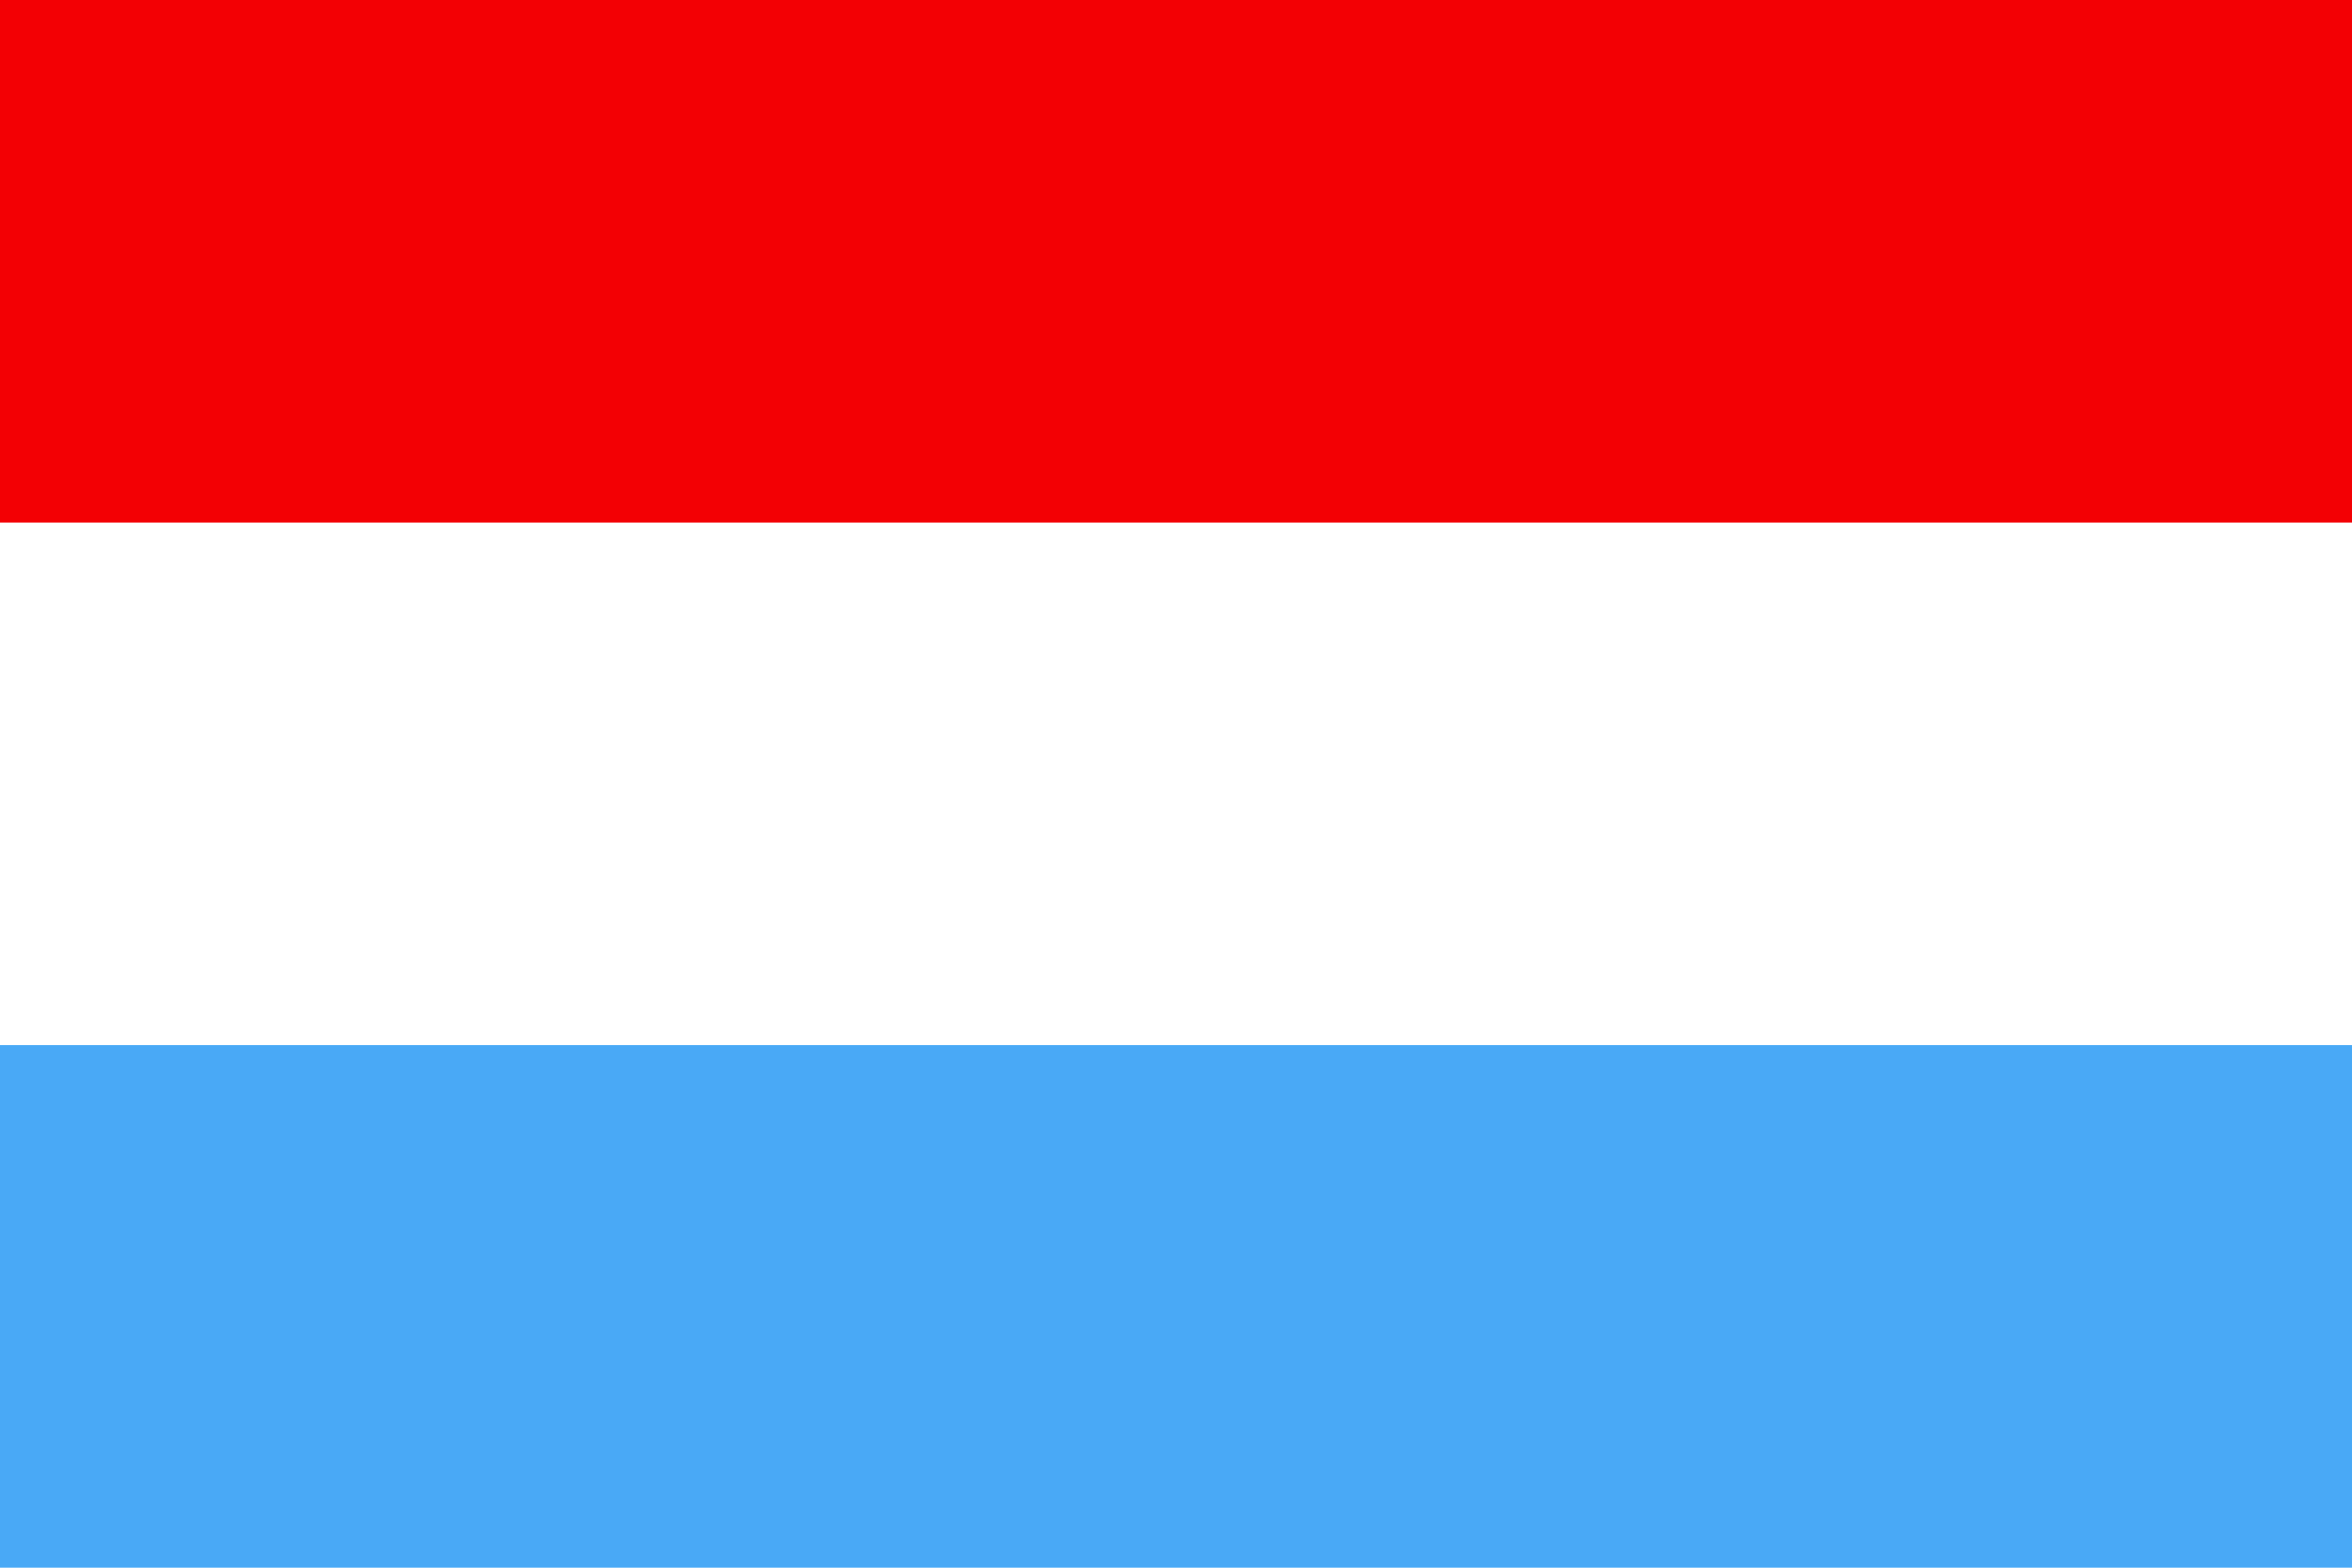
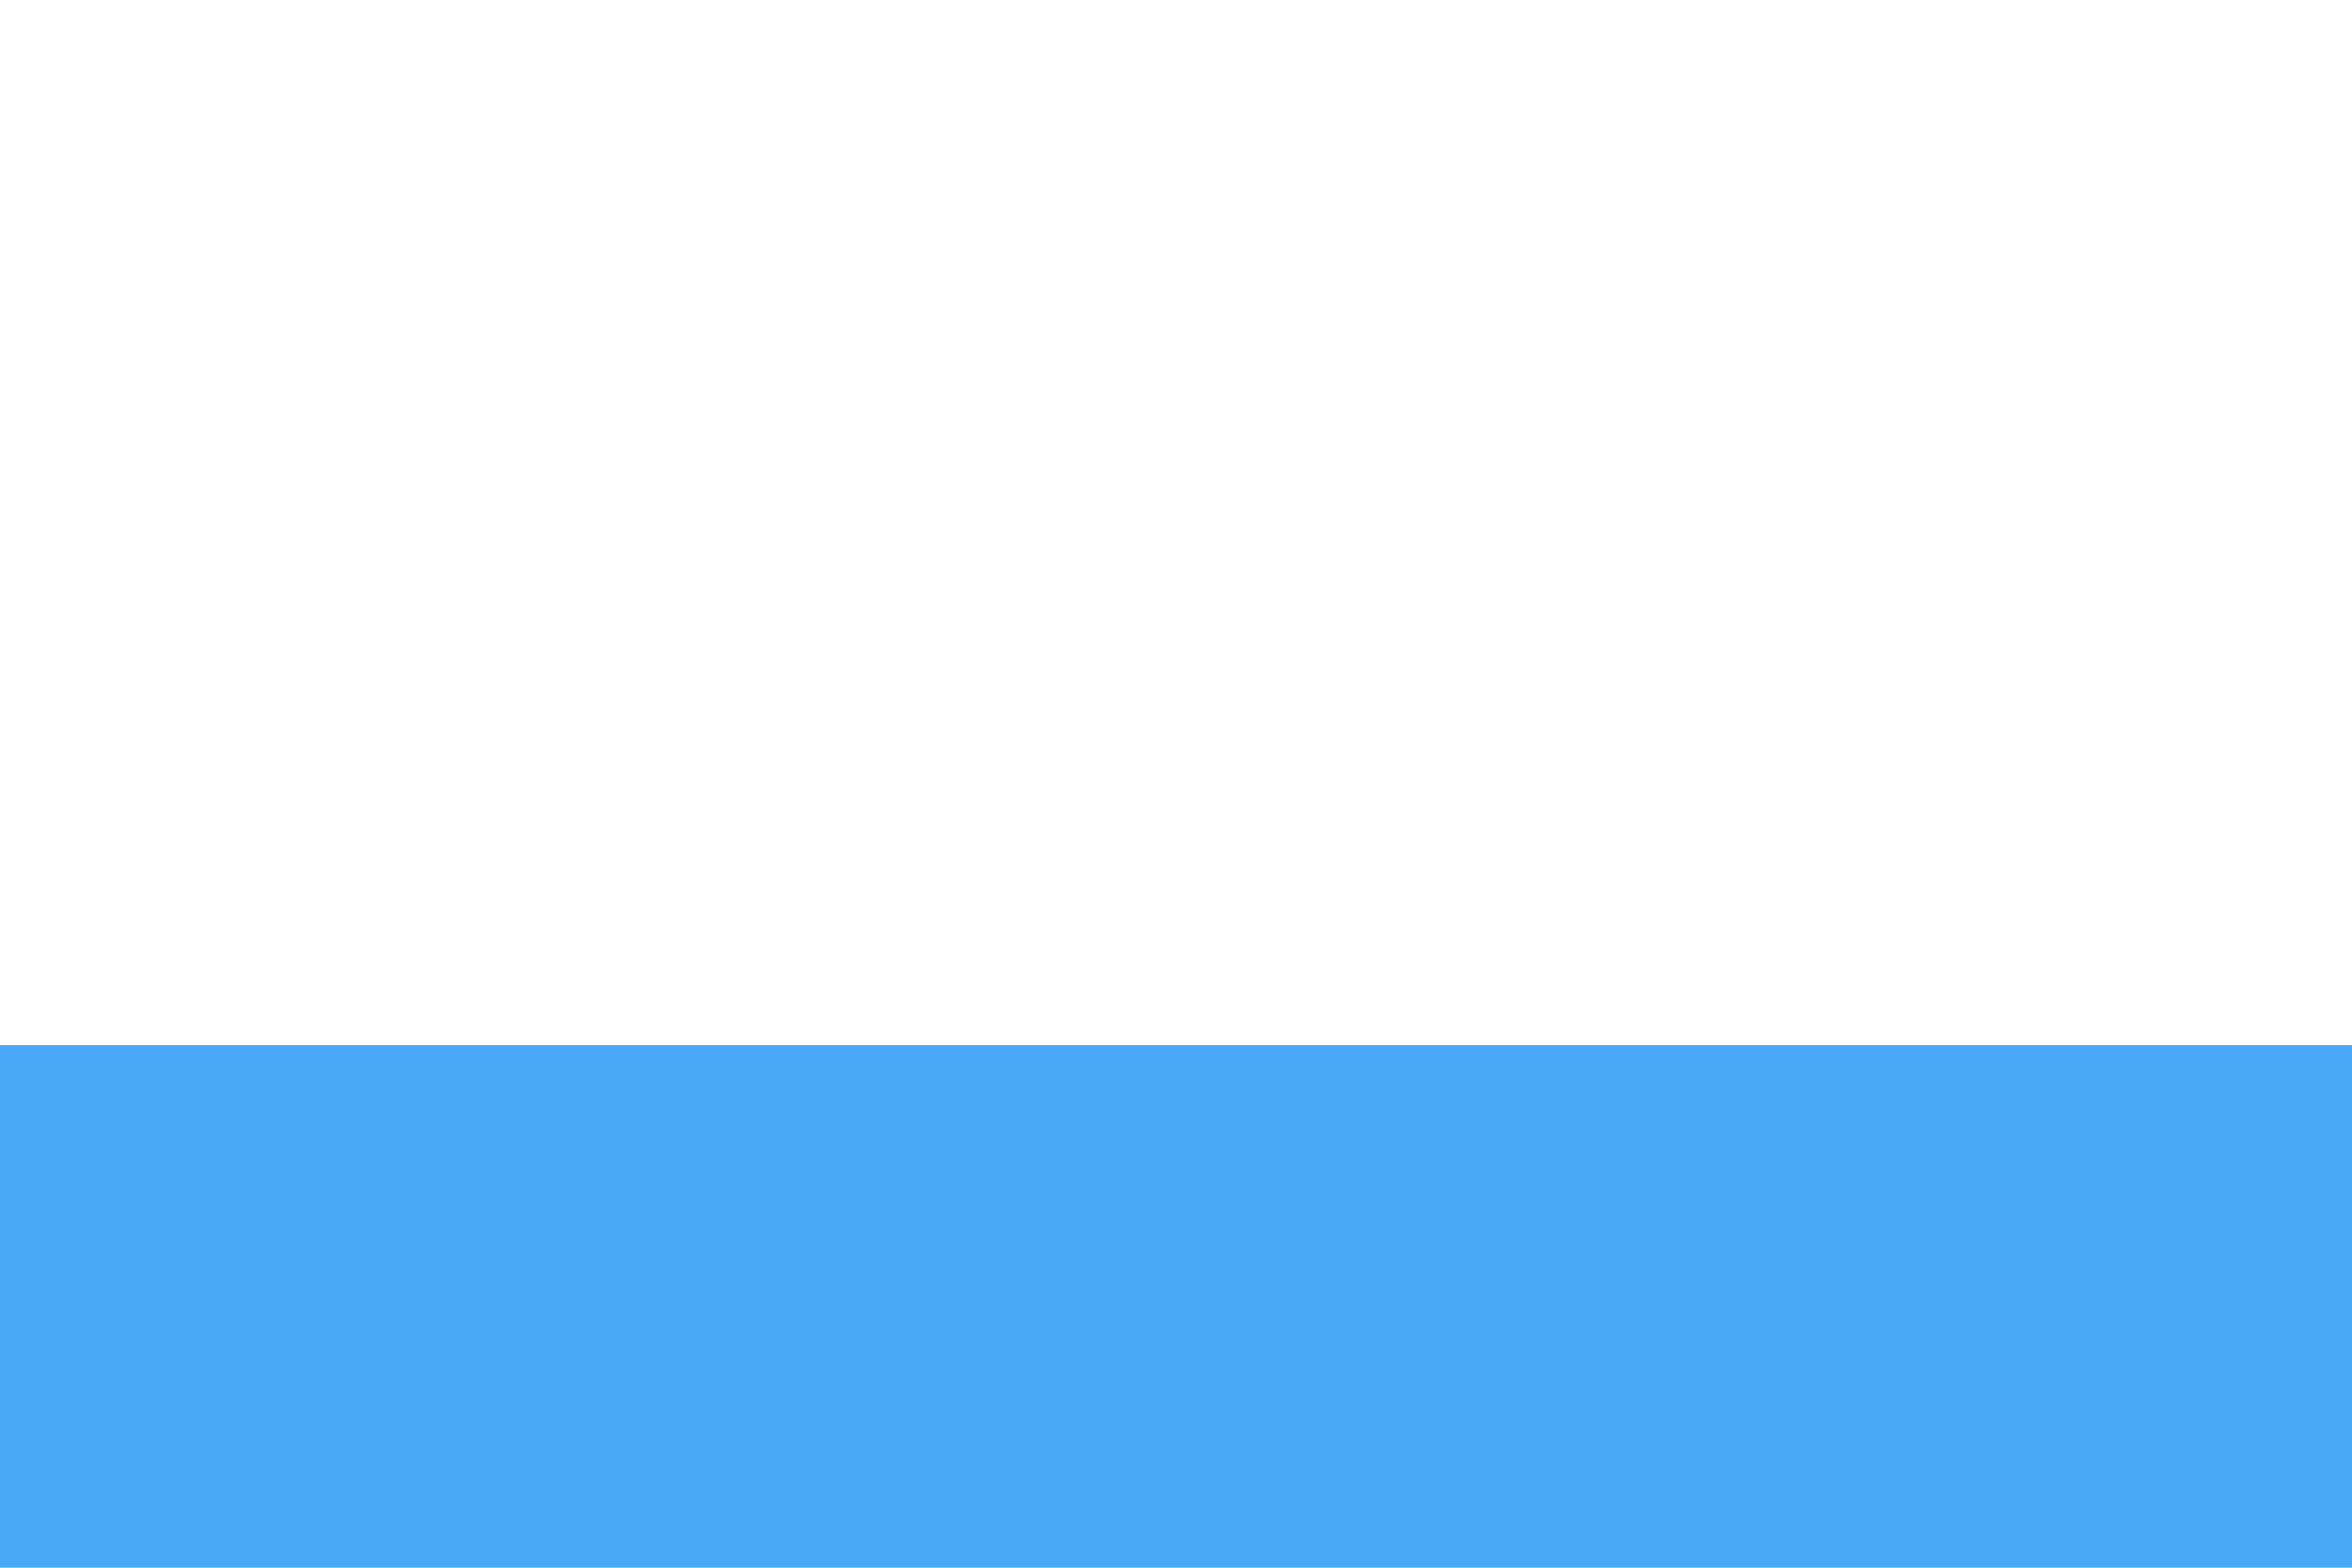
<svg xmlns="http://www.w3.org/2000/svg" version="1.1" id="Ebene_1" x="0px" y="0px" width="30px" height="20px" viewBox="0 0 30 20" enable-background="new 0 0 30 20" xml:space="preserve">
  <g>
-     <rect fill-rule="evenodd" clip-rule="evenodd" fill="#FFFFFF" width="30.001" height="20" />
    <rect y="13.333" fill-rule="evenodd" clip-rule="evenodd" fill="#49A9F6" width="30.001" height="6.667" />
-     <rect fill-rule="evenodd" clip-rule="evenodd" fill="#F30004" width="30.001" height="6.667" />
  </g>
</svg>